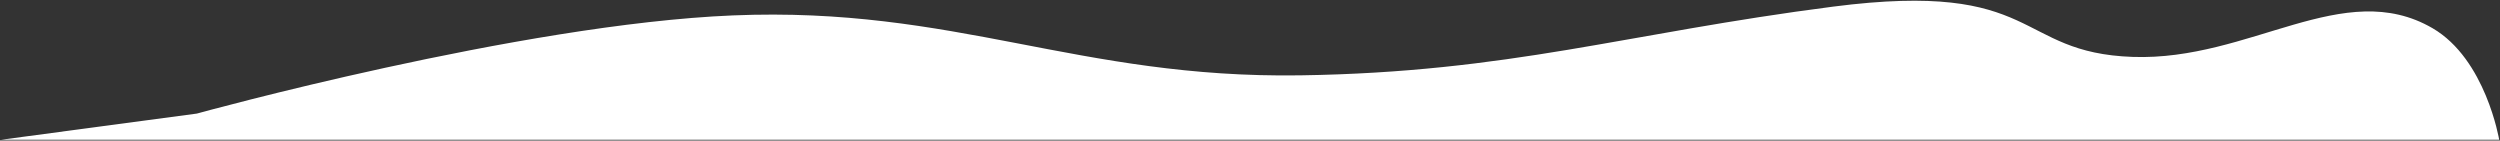
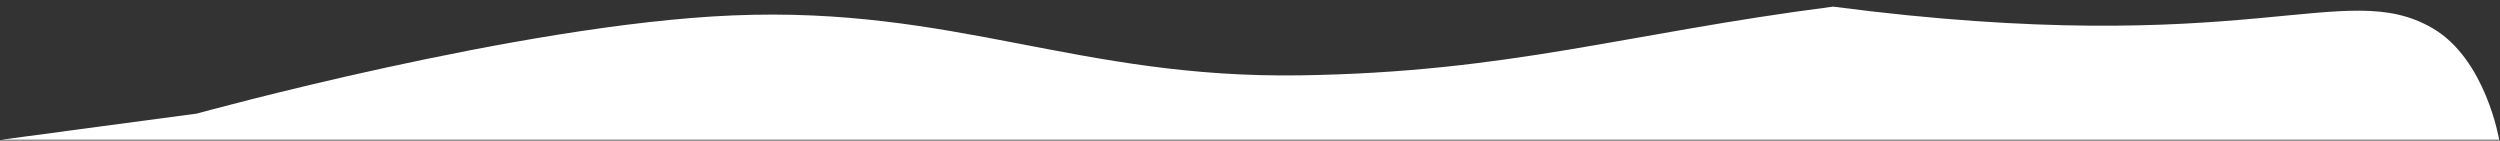
<svg xmlns="http://www.w3.org/2000/svg" width="1441" height="81" viewBox="0 0 1441 81" fill="none">
  <rect x="0" y="0" width="1441" height="81" fill="#333333" stroke="none" />
-   <path d="M113.464 65.468C113.464 65.468 299.884 13.936 422.456 8.877C550.783 3.58 621.096 45.36 749.518 43.428C870.418 41.609 936.673 19.292 1056.59 3.826C1176.51 -11.639 1160.98 30.428 1229.35 32.802C1297.08 35.153 1350.89 -13.487 1402.1 16.244C1432.8 34.069 1440.53 80.558 1440.53 80.558H0.531L113.464 65.468Z" fill="white" />
+   <path d="M113.464 65.468C113.464 65.468 299.884 13.936 422.456 8.877C550.783 3.58 621.096 45.36 749.518 43.428C870.418 41.609 936.673 19.292 1056.59 3.826C1297.08 35.153 1350.89 -13.487 1402.1 16.244C1432.8 34.069 1440.53 80.558 1440.53 80.558H0.531L113.464 65.468Z" fill="white" />
</svg>